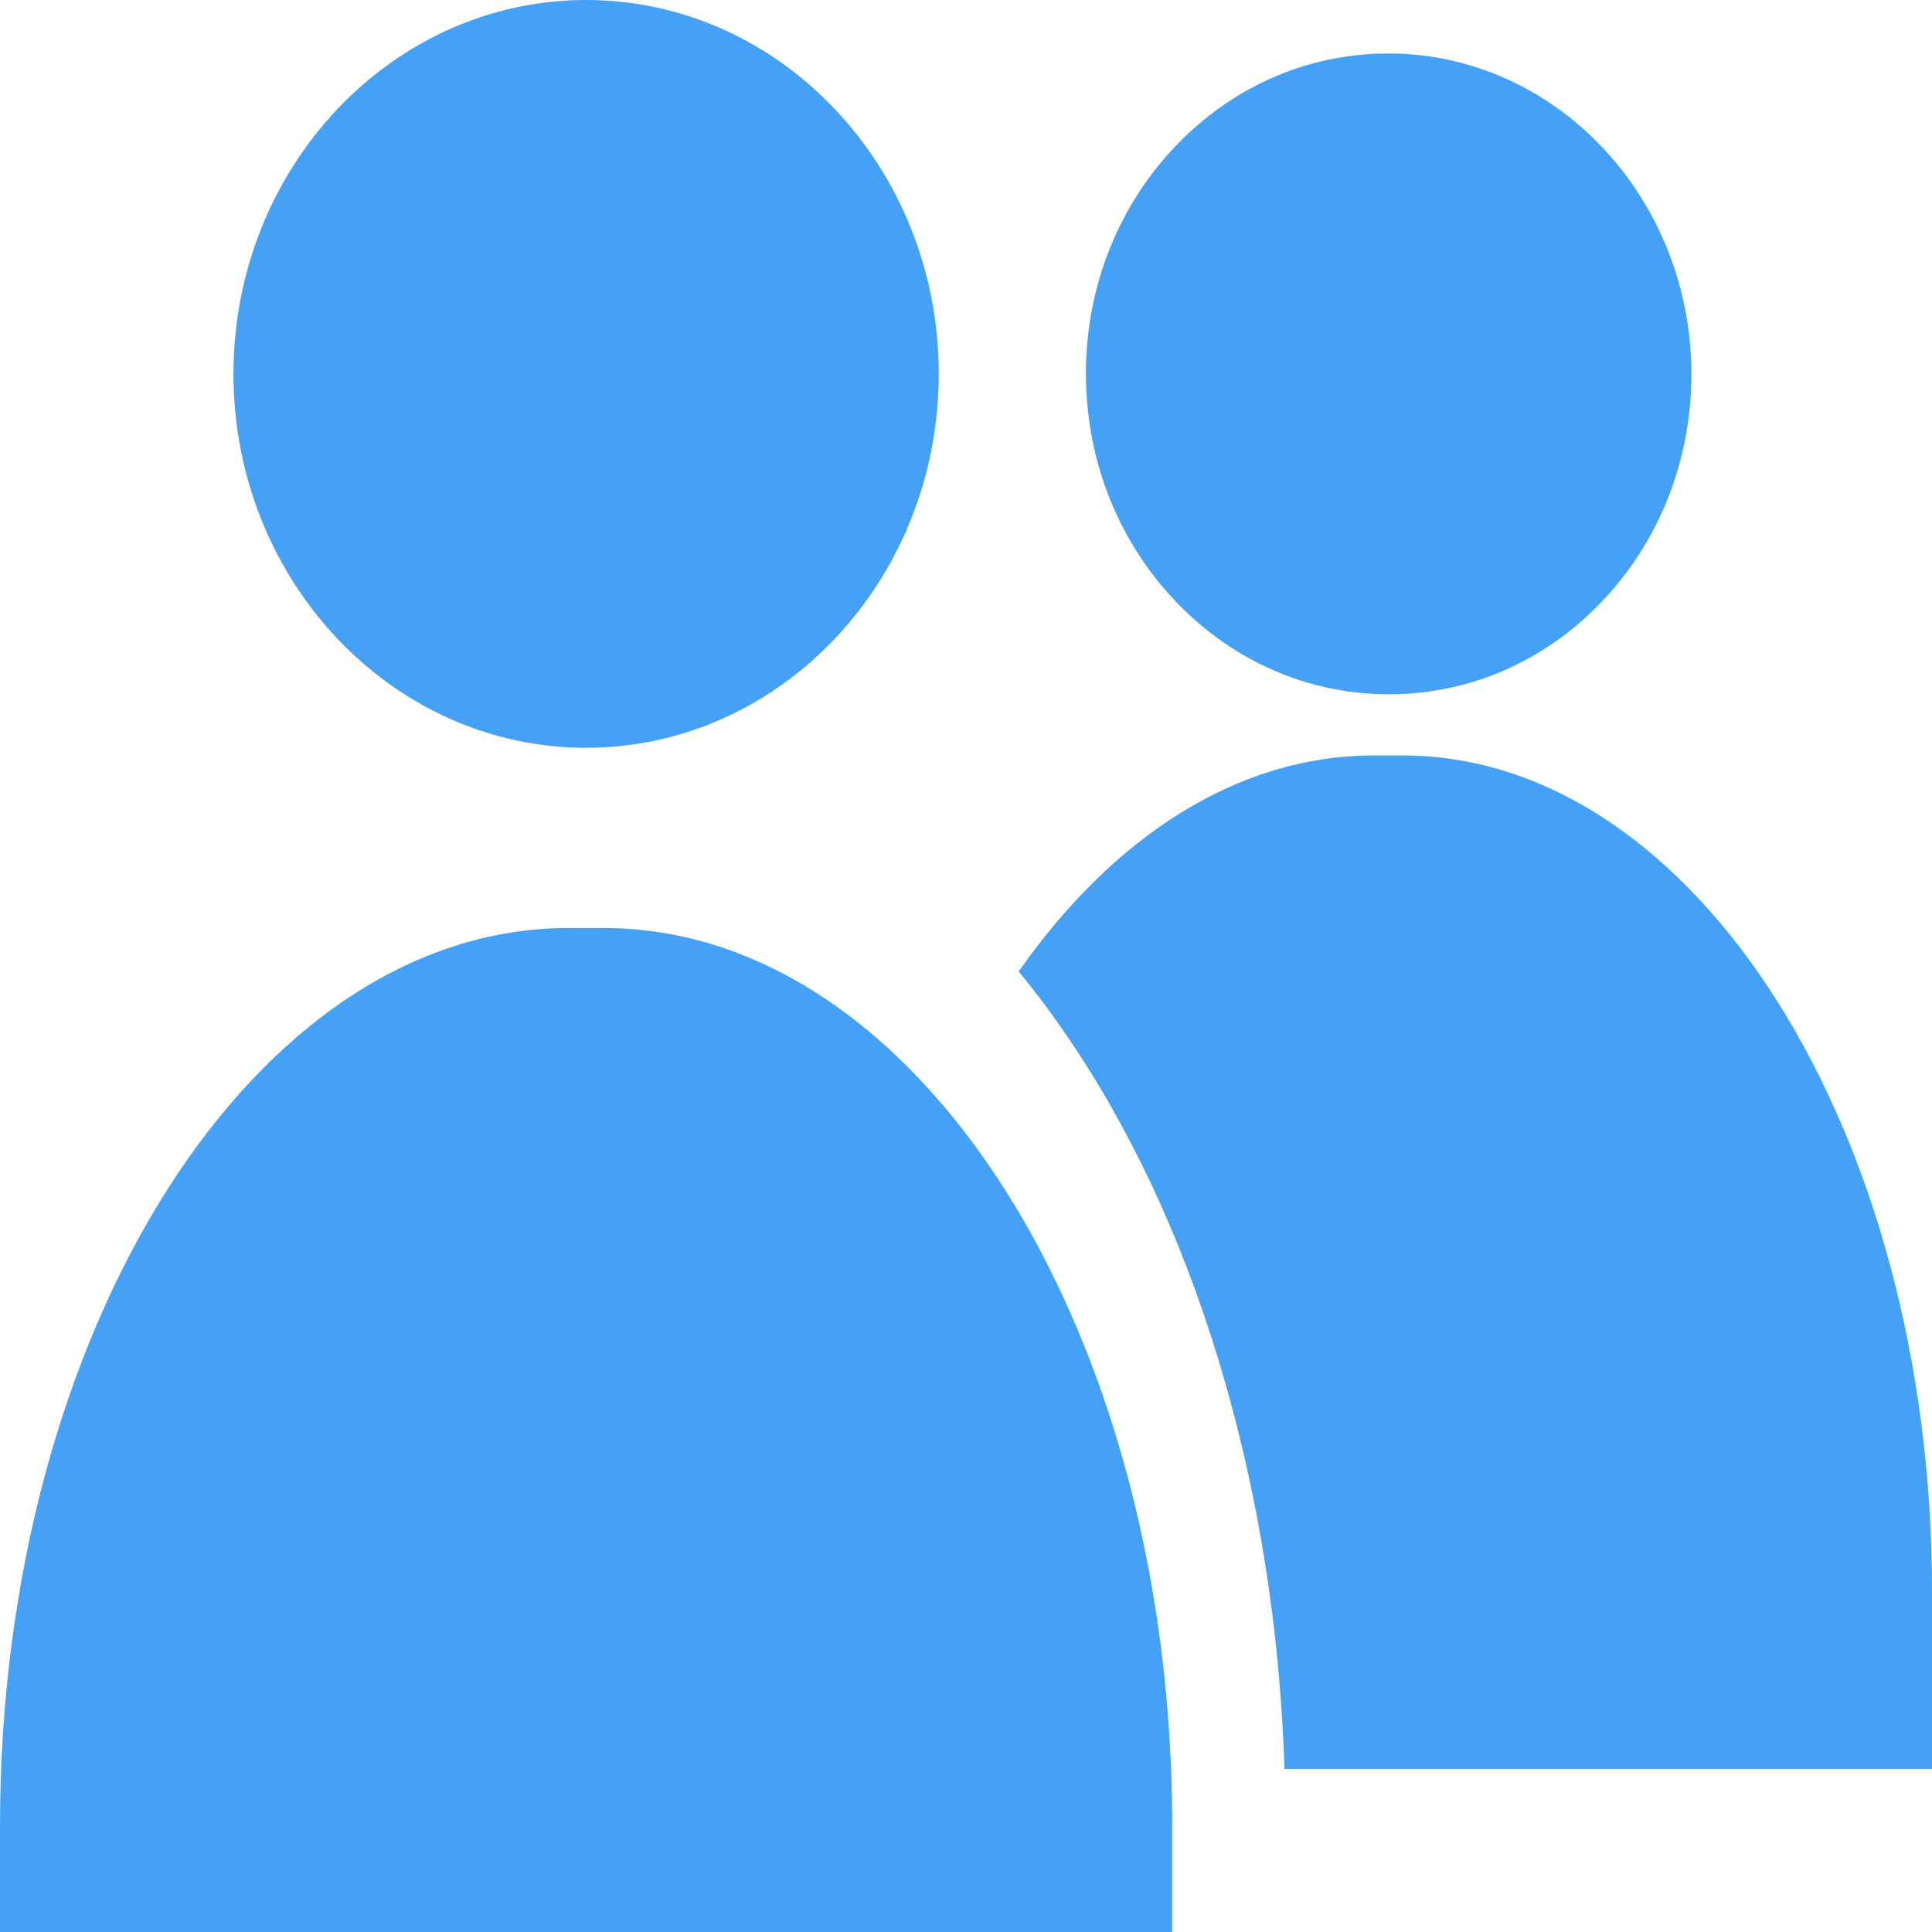
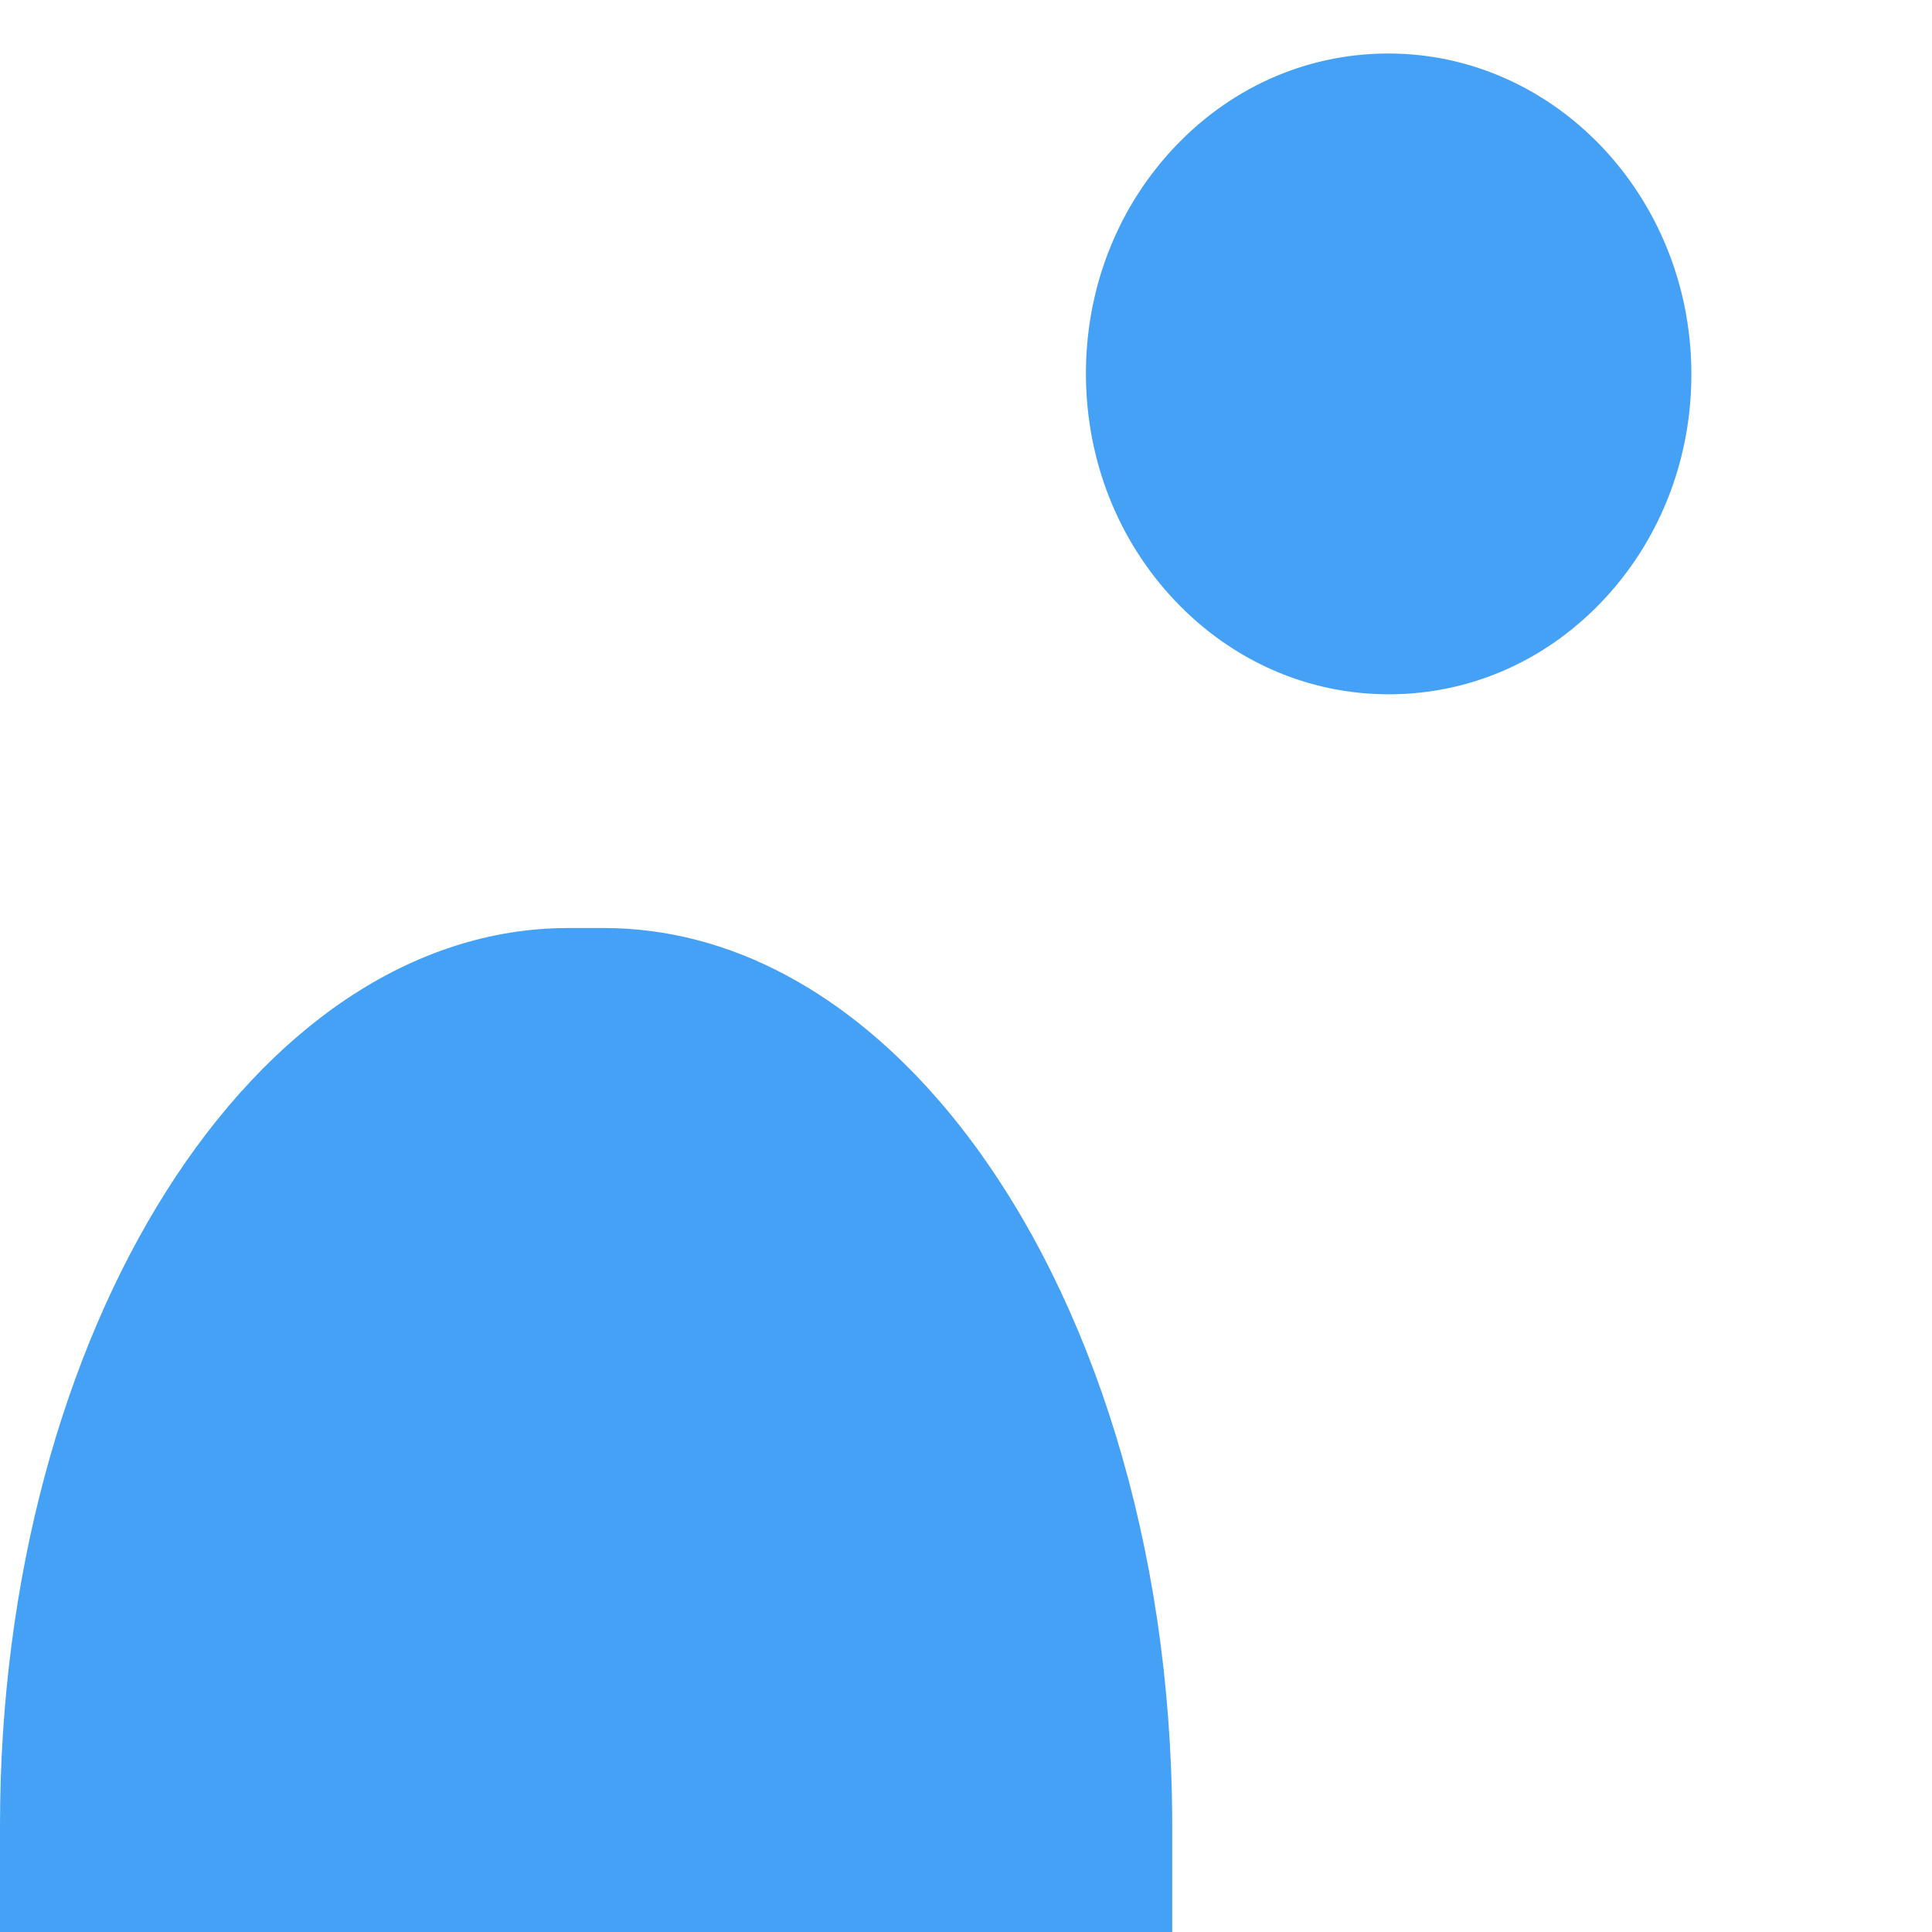
<svg xmlns="http://www.w3.org/2000/svg" width="512" height="512" viewBox="0 0 512 512" fill="none">
  <g clip-path="url(#clip0_3885_3075)">
-     <path d="M155.327 0C103.796 0 61.873 44.45 61.873 99.086C61.873 153.722 103.796 198.172 155.327 198.172C206.858 198.172 248.782 153.722 248.782 99.086C248.782 44.45 206.859 0 155.327 0Z" fill="#45A1F6" />
    <path d="M367.943 14.179C367.732 14.179 367.518 14.18 367.307 14.181C345.681 14.36 325.481 23.491 310.429 39.894C295.641 56.007 287.6 77.264 287.785 99.748C287.971 122.232 296.362 143.353 311.413 159.221C326.583 175.212 346.678 183.994 368.064 183.994C368.279 183.994 368.494 183.993 368.71 183.992C390.336 183.813 410.536 174.681 425.588 158.279C440.376 142.166 448.417 120.909 448.232 98.424C447.847 51.83 411.892 14.179 367.943 14.179Z" fill="#45A1F6" />
-     <path d="M371.74 200.216H363.98C327.84 200.216 294.86 221.907 269.96 257.458C276.19 265.004 282.12 273.229 287.74 282.101C304.32 308.275 317.34 338.774 326.44 372.747C334.64 403.341 339.32 435.577 340.41 468.776H512V421.622C512 299.545 449.08 200.216 371.74 200.216Z" fill="#45A1F6" />
    <path d="M310.35 468.776C307.52 396.806 284.41 333.502 249.92 292.93C224.83 263.409 193.71 245.934 160 245.934H150.66C67.45 245.935 0 352.414 0 483.774V512H310.65V483.774C310.65 478.738 310.55 473.733 310.35 468.776Z" fill="#45A1F6" />
  </g>
  <defs>
    <clipPath id="clip0_3885_3075">
      <rect width="512" height="512" fill="white" />
    </clipPath>
  </defs>
</svg>